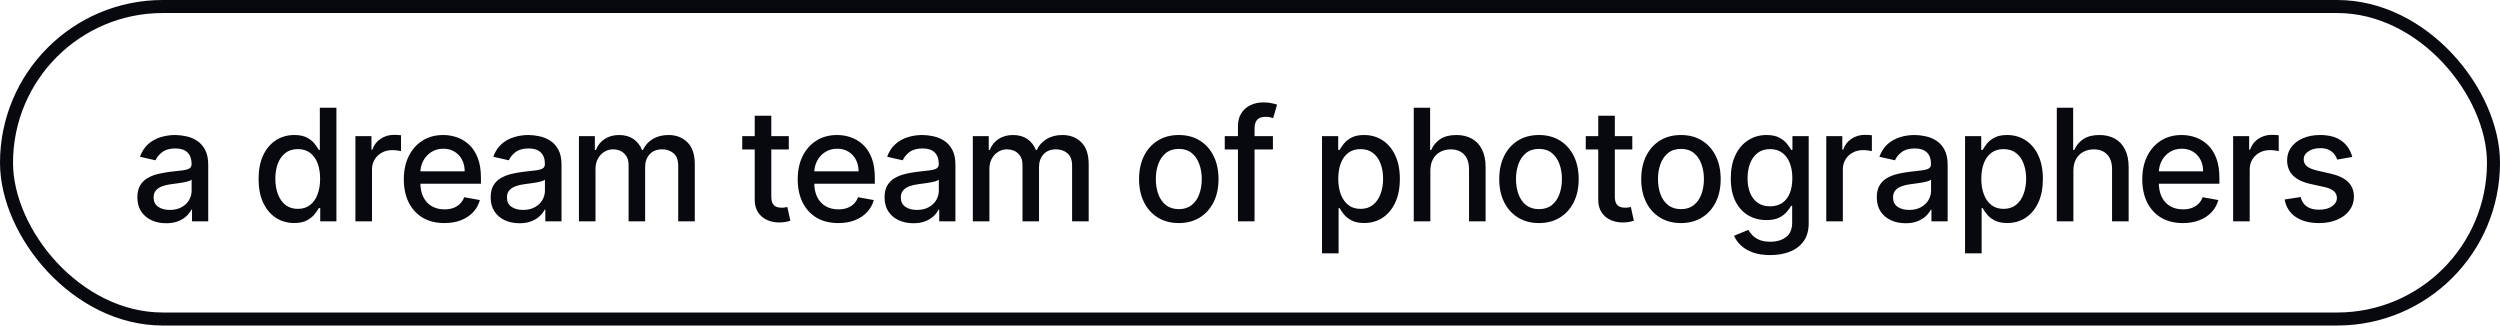
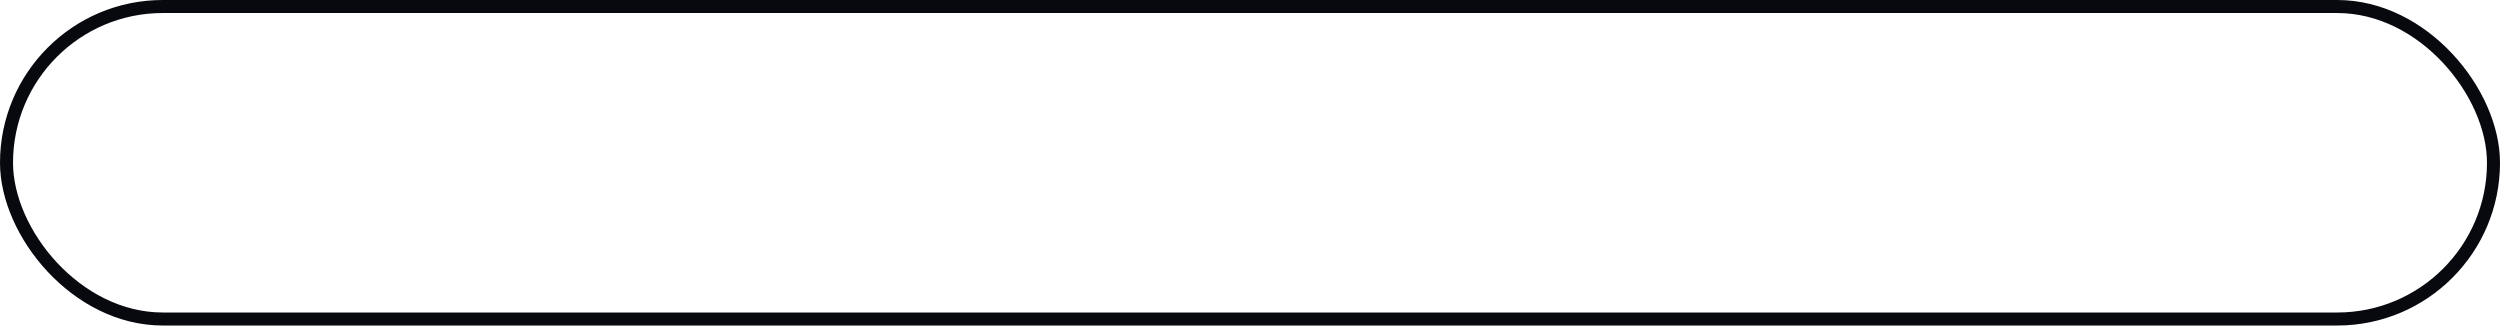
<svg xmlns="http://www.w3.org/2000/svg" width="192" height="25" viewBox="0 0 192 25" fill="none">
-   <path d="M12.761 17.145C12.347 17.145 11.972 17.068 11.636 16.915C11.301 16.759 11.036 16.533 10.839 16.237C10.646 15.942 10.55 15.579 10.55 15.151C10.55 14.781 10.621 14.477 10.763 14.239C10.905 14 11.097 13.811 11.338 13.672C11.579 13.533 11.849 13.428 12.148 13.357C12.446 13.286 12.75 13.232 13.06 13.195C13.452 13.149 13.77 13.112 14.014 13.084C14.258 13.053 14.436 13.003 14.547 12.935C14.658 12.867 14.713 12.756 14.713 12.602V12.572C14.713 12.2 14.608 11.912 14.398 11.707C14.19 11.503 13.881 11.401 13.469 11.401C13.04 11.401 12.702 11.496 12.454 11.686C12.21 11.874 12.041 12.082 11.947 12.312L10.75 12.04C10.892 11.642 11.099 11.321 11.372 11.077C11.648 10.829 11.964 10.651 12.322 10.54C12.68 10.426 13.057 10.369 13.452 10.369C13.713 10.369 13.99 10.401 14.283 10.463C14.578 10.523 14.854 10.633 15.109 10.796C15.368 10.957 15.579 11.189 15.744 11.49C15.909 11.788 15.992 12.176 15.992 12.653V17H14.747V16.105H14.696C14.614 16.27 14.49 16.432 14.325 16.591C14.161 16.75 13.949 16.882 13.69 16.987C13.432 17.092 13.122 17.145 12.761 17.145ZM13.038 16.122C13.391 16.122 13.692 16.053 13.942 15.913C14.195 15.774 14.386 15.592 14.517 15.368C14.651 15.141 14.717 14.898 14.717 14.639V13.796C14.672 13.841 14.584 13.883 14.453 13.923C14.325 13.96 14.179 13.993 14.014 14.021C13.849 14.047 13.689 14.071 13.533 14.094C13.376 14.114 13.246 14.131 13.141 14.145C12.893 14.176 12.668 14.229 12.463 14.303C12.261 14.376 12.099 14.483 11.977 14.622C11.858 14.758 11.798 14.94 11.798 15.168C11.798 15.483 11.915 15.722 12.148 15.883C12.381 16.043 12.678 16.122 13.038 16.122ZM22.595 17.128C22.066 17.128 21.595 16.993 21.18 16.723C20.768 16.45 20.444 16.062 20.208 15.56C19.975 15.054 19.859 14.447 19.859 13.74C19.859 13.033 19.977 12.428 20.212 11.925C20.451 11.422 20.778 11.037 21.193 10.77C21.607 10.503 22.078 10.369 22.603 10.369C23.009 10.369 23.336 10.438 23.583 10.574C23.833 10.707 24.026 10.864 24.163 11.043C24.302 11.222 24.41 11.379 24.487 11.516H24.563V8.273H25.837V17H24.593V15.982H24.487C24.41 16.121 24.299 16.28 24.154 16.459C24.012 16.638 23.816 16.794 23.566 16.928C23.316 17.061 22.992 17.128 22.595 17.128ZM22.876 16.041C23.242 16.041 23.552 15.945 23.805 15.751C24.061 15.555 24.254 15.284 24.384 14.938C24.518 14.591 24.585 14.188 24.585 13.727C24.585 13.273 24.519 12.875 24.389 12.534C24.258 12.193 24.066 11.928 23.813 11.737C23.561 11.547 23.248 11.452 22.876 11.452C22.492 11.452 22.173 11.551 21.917 11.75C21.661 11.949 21.468 12.22 21.337 12.564C21.21 12.908 21.146 13.296 21.146 13.727C21.146 14.165 21.211 14.558 21.342 14.908C21.473 15.257 21.666 15.534 21.921 15.739C22.18 15.94 22.498 16.041 22.876 16.041ZM27.296 17V10.454H28.528V11.494H28.596C28.715 11.142 28.925 10.865 29.227 10.663C29.53 10.459 29.874 10.357 30.258 10.357C30.337 10.357 30.431 10.359 30.539 10.365C30.65 10.371 30.736 10.378 30.799 10.386V11.605C30.748 11.591 30.657 11.575 30.526 11.558C30.395 11.538 30.265 11.528 30.134 11.528C29.833 11.528 29.564 11.592 29.329 11.72C29.096 11.845 28.911 12.02 28.775 12.244C28.638 12.466 28.57 12.719 28.57 13.003V17H27.296ZM34.128 17.132C33.483 17.132 32.928 16.994 32.462 16.719C31.999 16.44 31.641 16.05 31.388 15.547C31.138 15.041 31.013 14.449 31.013 13.77C31.013 13.099 31.138 12.508 31.388 11.997C31.641 11.486 31.993 11.087 32.445 10.8C32.9 10.513 33.431 10.369 34.039 10.369C34.408 10.369 34.766 10.43 35.113 10.553C35.459 10.675 35.77 10.867 36.046 11.128C36.321 11.389 36.539 11.729 36.698 12.146C36.857 12.561 36.936 13.065 36.936 13.659V14.111H31.733V13.156H35.688C35.688 12.821 35.62 12.524 35.483 12.266C35.347 12.004 35.155 11.798 34.908 11.648C34.664 11.497 34.377 11.422 34.047 11.422C33.689 11.422 33.377 11.51 33.11 11.686C32.846 11.859 32.641 12.087 32.496 12.368C32.354 12.646 32.283 12.949 32.283 13.276V14.021C32.283 14.459 32.36 14.831 32.513 15.138C32.669 15.445 32.887 15.679 33.165 15.841C33.444 16 33.769 16.079 34.141 16.079C34.382 16.079 34.603 16.046 34.801 15.977C35 15.906 35.172 15.801 35.317 15.662C35.462 15.523 35.573 15.351 35.65 15.146L36.855 15.364C36.759 15.719 36.586 16.03 36.336 16.297C36.088 16.561 35.777 16.767 35.402 16.915C35.03 17.06 34.605 17.132 34.128 17.132ZM39.895 17.145C39.48 17.145 39.105 17.068 38.77 16.915C38.435 16.759 38.169 16.533 37.973 16.237C37.78 15.942 37.683 15.579 37.683 15.151C37.683 14.781 37.754 14.477 37.896 14.239C38.038 14 38.23 13.811 38.472 13.672C38.713 13.533 38.983 13.428 39.281 13.357C39.58 13.286 39.884 13.232 40.193 13.195C40.585 13.149 40.904 13.112 41.148 13.084C41.392 13.053 41.57 13.003 41.681 12.935C41.791 12.867 41.847 12.756 41.847 12.602V12.572C41.847 12.2 41.742 11.912 41.531 11.707C41.324 11.503 41.014 11.401 40.602 11.401C40.173 11.401 39.835 11.496 39.588 11.686C39.344 11.874 39.175 12.082 39.081 12.312L37.884 12.04C38.026 11.642 38.233 11.321 38.506 11.077C38.781 10.829 39.098 10.651 39.456 10.54C39.814 10.426 40.19 10.369 40.585 10.369C40.847 10.369 41.124 10.401 41.416 10.463C41.712 10.523 41.987 10.633 42.243 10.796C42.502 10.957 42.713 11.189 42.878 11.49C43.043 11.788 43.125 12.176 43.125 12.653V17H41.881V16.105H41.83C41.747 16.27 41.624 16.432 41.459 16.591C41.294 16.75 41.083 16.882 40.824 16.987C40.565 17.092 40.256 17.145 39.895 17.145ZM40.172 16.122C40.524 16.122 40.825 16.053 41.075 15.913C41.328 15.774 41.52 15.592 41.651 15.368C41.784 15.141 41.851 14.898 41.851 14.639V13.796C41.806 13.841 41.717 13.883 41.587 13.923C41.459 13.96 41.313 13.993 41.148 14.021C40.983 14.047 40.822 14.071 40.666 14.094C40.51 14.114 40.379 14.131 40.274 14.145C40.027 14.176 39.801 14.229 39.597 14.303C39.395 14.376 39.233 14.483 39.111 14.622C38.992 14.758 38.932 14.94 38.932 15.168C38.932 15.483 39.048 15.722 39.281 15.883C39.514 16.043 39.811 16.122 40.172 16.122ZM44.462 17V10.454H45.685V11.52H45.766C45.903 11.159 46.126 10.878 46.435 10.676C46.745 10.472 47.116 10.369 47.547 10.369C47.985 10.369 48.351 10.472 48.647 10.676C48.945 10.881 49.165 11.162 49.307 11.52H49.376C49.532 11.171 49.78 10.892 50.121 10.685C50.462 10.474 50.868 10.369 51.34 10.369C51.934 10.369 52.418 10.555 52.793 10.928C53.171 11.3 53.36 11.861 53.36 12.611V17H52.086V12.73C52.086 12.287 51.965 11.966 51.724 11.767C51.482 11.568 51.194 11.469 50.858 11.469C50.444 11.469 50.121 11.597 49.891 11.852C49.661 12.105 49.546 12.43 49.546 12.828V17H48.276V12.649C48.276 12.294 48.165 12.008 47.944 11.793C47.722 11.577 47.434 11.469 47.079 11.469C46.837 11.469 46.614 11.533 46.41 11.661C46.208 11.786 46.044 11.96 45.919 12.185C45.797 12.409 45.736 12.669 45.736 12.964V17H44.462ZM60.579 10.454V11.477H57.004V10.454H60.579ZM57.962 8.886H59.236V15.078C59.236 15.325 59.273 15.511 59.347 15.636C59.421 15.758 59.516 15.842 59.633 15.888C59.752 15.93 59.881 15.952 60.021 15.952C60.123 15.952 60.212 15.945 60.289 15.93C60.366 15.916 60.425 15.905 60.468 15.896L60.698 16.949C60.624 16.977 60.519 17.006 60.383 17.034C60.246 17.065 60.076 17.082 59.871 17.085C59.536 17.091 59.224 17.031 58.934 16.906C58.644 16.781 58.41 16.588 58.231 16.327C58.052 16.065 57.962 15.737 57.962 15.342V8.886ZM64.379 17.132C63.734 17.132 63.179 16.994 62.713 16.719C62.25 16.44 61.892 16.05 61.639 15.547C61.389 15.041 61.264 14.449 61.264 13.77C61.264 13.099 61.389 12.508 61.639 11.997C61.892 11.486 62.244 11.087 62.696 10.8C63.15 10.513 63.681 10.369 64.29 10.369C64.659 10.369 65.017 10.43 65.363 10.553C65.71 10.675 66.021 10.867 66.297 11.128C66.572 11.389 66.79 11.729 66.949 12.146C67.108 12.561 67.187 13.065 67.187 13.659V14.111H61.984V13.156H65.939C65.939 12.821 65.87 12.524 65.734 12.266C65.598 12.004 65.406 11.798 65.159 11.648C64.915 11.497 64.627 11.422 64.298 11.422C63.94 11.422 63.627 11.51 63.361 11.686C63.096 11.859 62.892 12.087 62.747 12.368C62.605 12.646 62.534 12.949 62.534 13.276V14.021C62.534 14.459 62.611 14.831 62.764 15.138C62.92 15.445 63.138 15.679 63.416 15.841C63.694 16 64.02 16.079 64.392 16.079C64.633 16.079 64.853 16.046 65.052 15.977C65.251 15.906 65.423 15.801 65.568 15.662C65.713 15.523 65.824 15.351 65.9 15.146L67.106 15.364C67.01 15.719 66.836 16.03 66.586 16.297C66.339 16.561 66.028 16.767 65.653 16.915C65.281 17.06 64.856 17.132 64.379 17.132ZM70.146 17.145C69.731 17.145 69.356 17.068 69.021 16.915C68.686 16.759 68.42 16.533 68.224 16.237C68.031 15.942 67.934 15.579 67.934 15.151C67.934 14.781 68.005 14.477 68.147 14.239C68.289 14 68.481 13.811 68.722 13.672C68.964 13.533 69.234 13.428 69.532 13.357C69.83 13.286 70.134 13.232 70.444 13.195C70.836 13.149 71.154 13.112 71.399 13.084C71.643 13.053 71.82 13.003 71.931 12.935C72.042 12.867 72.097 12.756 72.097 12.602V12.572C72.097 12.2 71.992 11.912 71.782 11.707C71.575 11.503 71.265 11.401 70.853 11.401C70.424 11.401 70.086 11.496 69.839 11.686C69.595 11.874 69.426 12.082 69.332 12.312L68.134 12.04C68.276 11.642 68.484 11.321 68.757 11.077C69.032 10.829 69.349 10.651 69.707 10.54C70.065 10.426 70.441 10.369 70.836 10.369C71.097 10.369 71.374 10.401 71.667 10.463C71.963 10.523 72.238 10.633 72.494 10.796C72.752 10.957 72.964 11.189 73.129 11.49C73.293 11.788 73.376 12.176 73.376 12.653V17H72.132V16.105H72.08C71.998 16.27 71.874 16.432 71.71 16.591C71.545 16.75 71.333 16.882 71.075 16.987C70.816 17.092 70.507 17.145 70.146 17.145ZM70.423 16.122C70.775 16.122 71.076 16.053 71.326 15.913C71.579 15.774 71.771 15.592 71.901 15.368C72.035 15.141 72.102 14.898 72.102 14.639V13.796C72.056 13.841 71.968 13.883 71.838 13.923C71.71 13.96 71.563 13.993 71.399 14.021C71.234 14.047 71.073 14.071 70.917 14.094C70.761 14.114 70.63 14.131 70.525 14.145C70.278 14.176 70.052 14.229 69.847 14.303C69.646 14.376 69.484 14.483 69.362 14.622C69.242 14.758 69.183 14.94 69.183 15.168C69.183 15.483 69.299 15.722 69.532 15.883C69.765 16.043 70.062 16.122 70.423 16.122ZM74.713 17V10.454H75.936V11.52H76.017C76.153 11.159 76.376 10.878 76.686 10.676C76.996 10.472 77.366 10.369 77.798 10.369C78.236 10.369 78.602 10.472 78.898 10.676C79.196 10.881 79.416 11.162 79.558 11.52H79.626C79.782 11.171 80.031 10.892 80.372 10.685C80.713 10.474 81.119 10.369 81.591 10.369C82.184 10.369 82.669 10.555 83.044 10.928C83.422 11.3 83.611 11.861 83.611 12.611V17H82.337V12.73C82.337 12.287 82.216 11.966 81.974 11.767C81.733 11.568 81.445 11.469 81.109 11.469C80.695 11.469 80.372 11.597 80.142 11.852C79.912 12.105 79.797 12.43 79.797 12.828V17H78.527V12.649C78.527 12.294 78.416 12.008 78.195 11.793C77.973 11.577 77.684 11.469 77.329 11.469C77.088 11.469 76.865 11.533 76.66 11.661C76.459 11.786 76.295 11.96 76.17 12.185C76.048 12.409 75.987 12.669 75.987 12.964V17H74.713ZM90.531 17.132C89.918 17.132 89.382 16.991 88.925 16.71C88.467 16.429 88.112 16.035 87.859 15.53C87.607 15.024 87.48 14.433 87.48 13.757C87.48 13.078 87.607 12.484 87.859 11.976C88.112 11.467 88.467 11.072 88.925 10.791C89.382 10.51 89.918 10.369 90.531 10.369C91.145 10.369 91.68 10.51 92.138 10.791C92.595 11.072 92.95 11.467 93.203 11.976C93.456 12.484 93.582 13.078 93.582 13.757C93.582 14.433 93.456 15.024 93.203 15.53C92.95 16.035 92.595 16.429 92.138 16.71C91.68 16.991 91.145 17.132 90.531 17.132ZM90.536 16.062C90.933 16.062 91.263 15.957 91.524 15.747C91.786 15.537 91.979 15.257 92.104 14.908C92.232 14.558 92.296 14.173 92.296 13.753C92.296 13.335 92.232 12.952 92.104 12.602C91.979 12.25 91.786 11.967 91.524 11.754C91.263 11.541 90.933 11.435 90.536 11.435C90.135 11.435 89.803 11.541 89.538 11.754C89.277 11.967 89.082 12.25 88.955 12.602C88.83 12.952 88.767 13.335 88.767 13.753C88.767 14.173 88.83 14.558 88.955 14.908C89.082 15.257 89.277 15.537 89.538 15.747C89.803 15.957 90.135 16.062 90.536 16.062ZM97.76 10.454V11.477H94.061V10.454H97.76ZM95.075 17V9.696C95.075 9.287 95.165 8.947 95.344 8.678C95.522 8.405 95.76 8.202 96.055 8.068C96.351 7.932 96.672 7.864 97.018 7.864C97.274 7.864 97.493 7.885 97.674 7.928C97.856 7.967 97.991 8.004 98.079 8.038L97.781 9.07C97.721 9.053 97.645 9.033 97.551 9.01C97.457 8.984 97.344 8.972 97.21 8.972C96.9 8.972 96.679 9.048 96.545 9.202C96.415 9.355 96.349 9.577 96.349 9.866V17H95.075ZM101.53 19.454V10.454H102.774V11.516H102.881C102.955 11.379 103.061 11.222 103.201 11.043C103.34 10.864 103.533 10.707 103.78 10.574C104.027 10.438 104.354 10.369 104.76 10.369C105.289 10.369 105.76 10.503 106.175 10.77C106.59 11.037 106.915 11.422 107.151 11.925C107.39 12.428 107.509 13.033 107.509 13.74C107.509 14.447 107.391 15.054 107.155 15.56C106.919 16.062 106.595 16.45 106.184 16.723C105.772 16.993 105.301 17.128 104.773 17.128C104.375 17.128 104.05 17.061 103.797 16.928C103.547 16.794 103.351 16.638 103.209 16.459C103.067 16.28 102.958 16.121 102.881 15.982H102.804V19.454H101.53ZM102.779 13.727C102.779 14.188 102.845 14.591 102.979 14.938C103.113 15.284 103.306 15.555 103.559 15.751C103.811 15.945 104.121 16.041 104.488 16.041C104.868 16.041 105.186 15.94 105.442 15.739C105.698 15.534 105.891 15.257 106.022 14.908C106.155 14.558 106.222 14.165 106.222 13.727C106.222 13.296 106.157 12.908 106.026 12.564C105.898 12.22 105.705 11.949 105.446 11.75C105.191 11.551 104.871 11.452 104.488 11.452C104.118 11.452 103.806 11.547 103.55 11.737C103.297 11.928 103.105 12.193 102.975 12.534C102.844 12.875 102.779 13.273 102.779 13.727ZM109.851 13.114V17H108.576V8.273H109.833V11.52H109.914C110.068 11.168 110.302 10.888 110.618 10.68C110.933 10.473 111.345 10.369 111.853 10.369C112.302 10.369 112.694 10.462 113.03 10.646C113.368 10.831 113.629 11.107 113.814 11.473C114.001 11.837 114.095 12.291 114.095 12.837V17H112.821V12.99C112.821 12.51 112.697 12.138 112.45 11.874C112.203 11.607 111.859 11.473 111.419 11.473C111.118 11.473 110.848 11.537 110.609 11.665C110.373 11.793 110.187 11.98 110.051 12.227C109.917 12.472 109.851 12.767 109.851 13.114ZM118.192 17.132C117.579 17.132 117.043 16.991 116.586 16.71C116.128 16.429 115.773 16.035 115.52 15.53C115.268 15.024 115.141 14.433 115.141 13.757C115.141 13.078 115.268 12.484 115.52 11.976C115.773 11.467 116.128 11.072 116.586 10.791C117.043 10.51 117.579 10.369 118.192 10.369C118.806 10.369 119.341 10.51 119.799 10.791C120.256 11.072 120.611 11.467 120.864 11.976C121.117 12.484 121.243 13.078 121.243 13.757C121.243 14.433 121.117 15.024 120.864 15.53C120.611 16.035 120.256 16.429 119.799 16.71C119.341 16.991 118.806 17.132 118.192 17.132ZM118.196 16.062C118.594 16.062 118.924 15.957 119.185 15.747C119.446 15.537 119.64 15.257 119.765 14.908C119.893 14.558 119.956 14.173 119.956 13.753C119.956 13.335 119.893 12.952 119.765 12.602C119.64 12.25 119.446 11.967 119.185 11.754C118.924 11.541 118.594 11.435 118.196 11.435C117.796 11.435 117.464 11.541 117.199 11.754C116.938 11.967 116.743 12.25 116.616 12.602C116.491 12.952 116.428 13.335 116.428 13.753C116.428 14.173 116.491 14.558 116.616 14.908C116.743 15.257 116.938 15.537 117.199 15.747C117.464 15.957 117.796 16.062 118.196 16.062ZM125.361 10.454V11.477H121.786V10.454H125.361ZM122.745 8.886H124.019V15.078C124.019 15.325 124.056 15.511 124.129 15.636C124.203 15.758 124.298 15.842 124.415 15.888C124.534 15.93 124.664 15.952 124.803 15.952C124.905 15.952 124.995 15.945 125.071 15.93C125.148 15.916 125.208 15.905 125.25 15.896L125.48 16.949C125.406 16.977 125.301 17.006 125.165 17.034C125.029 17.065 124.858 17.082 124.654 17.085C124.318 17.091 124.006 17.031 123.716 16.906C123.426 16.781 123.192 16.588 123.013 16.327C122.834 16.065 122.745 15.737 122.745 15.342V8.886ZM129.097 17.132C128.484 17.132 127.948 16.991 127.491 16.71C127.033 16.429 126.678 16.035 126.425 15.53C126.173 15.024 126.046 14.433 126.046 13.757C126.046 13.078 126.173 12.484 126.425 11.976C126.678 11.467 127.033 11.072 127.491 10.791C127.948 10.51 128.484 10.369 129.097 10.369C129.711 10.369 130.246 10.51 130.704 10.791C131.161 11.072 131.516 11.467 131.769 11.976C132.022 12.484 132.148 13.078 132.148 13.757C132.148 14.433 132.022 15.024 131.769 15.53C131.516 16.035 131.161 16.429 130.704 16.71C130.246 16.991 129.711 17.132 129.097 17.132ZM129.101 16.062C129.499 16.062 129.829 15.957 130.09 15.747C130.351 15.537 130.545 15.257 130.67 14.908C130.798 14.558 130.861 14.173 130.861 13.753C130.861 13.335 130.798 12.952 130.67 12.602C130.545 12.25 130.351 11.967 130.09 11.754C129.829 11.541 129.499 11.435 129.101 11.435C128.701 11.435 128.369 11.541 128.104 11.754C127.843 11.967 127.648 12.25 127.521 12.602C127.396 12.952 127.333 13.335 127.333 13.753C127.333 14.173 127.396 14.558 127.521 14.908C127.648 15.257 127.843 15.537 128.104 15.747C128.369 15.957 128.701 16.062 129.101 16.062ZM135.955 19.591C135.435 19.591 134.988 19.523 134.613 19.386C134.24 19.25 133.936 19.07 133.701 18.845C133.465 18.621 133.289 18.375 133.172 18.108L134.267 17.656C134.344 17.781 134.446 17.913 134.574 18.053C134.705 18.195 134.881 18.315 135.103 18.415C135.327 18.514 135.615 18.564 135.968 18.564C136.451 18.564 136.85 18.446 137.165 18.21C137.48 17.977 137.638 17.605 137.638 17.094V15.807H137.557C137.48 15.946 137.37 16.101 137.225 16.271C137.083 16.442 136.887 16.59 136.637 16.715C136.387 16.84 136.061 16.902 135.661 16.902C135.144 16.902 134.678 16.781 134.263 16.54C133.851 16.296 133.525 15.936 133.283 15.462C133.044 14.984 132.925 14.398 132.925 13.702C132.925 13.006 133.043 12.409 133.279 11.912C133.517 11.415 133.844 11.034 134.259 10.77C134.674 10.503 135.144 10.369 135.669 10.369C136.076 10.369 136.404 10.438 136.654 10.574C136.904 10.707 137.098 10.864 137.238 11.043C137.38 11.222 137.489 11.379 137.566 11.516H137.659V10.454H138.908V17.145C138.908 17.707 138.777 18.169 138.516 18.53C138.255 18.891 137.901 19.158 137.455 19.331C137.012 19.504 136.512 19.591 135.955 19.591ZM135.942 15.845C136.309 15.845 136.618 15.76 136.871 15.589C137.127 15.416 137.32 15.169 137.451 14.848C137.584 14.524 137.651 14.136 137.651 13.685C137.651 13.244 137.586 12.857 137.455 12.521C137.324 12.186 137.132 11.925 136.88 11.737C136.627 11.547 136.314 11.452 135.942 11.452C135.559 11.452 135.239 11.551 134.983 11.75C134.728 11.946 134.534 12.213 134.404 12.551C134.276 12.889 134.212 13.267 134.212 13.685C134.212 14.114 134.277 14.49 134.408 14.814C134.539 15.138 134.732 15.391 134.988 15.572C135.246 15.754 135.564 15.845 135.942 15.845ZM140.257 17V10.454H141.488V11.494H141.557C141.676 11.142 141.886 10.865 142.187 10.663C142.491 10.459 142.835 10.357 143.218 10.357C143.298 10.357 143.392 10.359 143.5 10.365C143.611 10.371 143.697 10.378 143.76 10.386V11.605C143.709 11.591 143.618 11.575 143.487 11.558C143.356 11.538 143.226 11.528 143.095 11.528C142.794 11.528 142.525 11.592 142.29 11.72C142.057 11.845 141.872 12.02 141.736 12.244C141.599 12.466 141.531 12.719 141.531 13.003V17H140.257ZM146.349 17.145C145.934 17.145 145.559 17.068 145.224 16.915C144.888 16.759 144.623 16.533 144.427 16.237C144.233 15.942 144.137 15.579 144.137 15.151C144.137 14.781 144.208 14.477 144.35 14.239C144.492 14 144.684 13.811 144.925 13.672C145.167 13.533 145.437 13.428 145.735 13.357C146.033 13.286 146.337 13.232 146.647 13.195C147.039 13.149 147.357 13.112 147.601 13.084C147.846 13.053 148.023 13.003 148.134 12.935C148.245 12.867 148.3 12.756 148.3 12.602V12.572C148.3 12.2 148.195 11.912 147.985 11.707C147.778 11.503 147.468 11.401 147.056 11.401C146.627 11.401 146.289 11.496 146.042 11.686C145.797 11.874 145.628 12.082 145.535 12.312L144.337 12.04C144.479 11.642 144.687 11.321 144.959 11.077C145.235 10.829 145.552 10.651 145.91 10.54C146.268 10.426 146.644 10.369 147.039 10.369C147.3 10.369 147.577 10.401 147.87 10.463C148.165 10.523 148.441 10.633 148.697 10.796C148.955 10.957 149.167 11.189 149.332 11.49C149.496 11.788 149.579 12.176 149.579 12.653V17H148.334V16.105H148.283C148.201 16.27 148.077 16.432 147.912 16.591C147.748 16.75 147.536 16.882 147.278 16.987C147.019 17.092 146.709 17.145 146.349 17.145ZM146.626 16.122C146.978 16.122 147.279 16.053 147.529 15.913C147.782 15.774 147.974 15.592 148.104 15.368C148.238 15.141 148.305 14.898 148.305 14.639V13.796C148.259 13.841 148.171 13.883 148.04 13.923C147.912 13.96 147.766 13.993 147.601 14.021C147.437 14.047 147.276 14.071 147.12 14.094C146.964 14.114 146.833 14.131 146.728 14.145C146.481 14.176 146.255 14.229 146.05 14.303C145.849 14.376 145.687 14.483 145.564 14.622C145.445 14.758 145.385 14.94 145.385 15.168C145.385 15.483 145.502 15.722 145.735 15.883C145.968 16.043 146.265 16.122 146.626 16.122ZM150.916 19.454V10.454H152.16V11.516H152.267C152.34 11.379 152.447 11.222 152.586 11.043C152.725 10.864 152.919 10.707 153.166 10.574C153.413 10.438 153.74 10.369 154.146 10.369C154.674 10.369 155.146 10.503 155.561 10.77C155.975 11.037 156.301 11.422 156.536 11.925C156.775 12.428 156.894 13.033 156.894 13.74C156.894 14.447 156.777 15.054 156.541 15.56C156.305 16.062 155.981 16.45 155.569 16.723C155.157 16.993 154.687 17.128 154.159 17.128C153.761 17.128 153.436 17.061 153.183 16.928C152.933 16.794 152.737 16.638 152.595 16.459C152.453 16.28 152.343 16.121 152.267 15.982H152.19V19.454H150.916ZM152.164 13.727C152.164 14.188 152.231 14.591 152.365 14.938C152.498 15.284 152.691 15.555 152.944 15.751C153.197 15.945 153.507 16.041 153.873 16.041C154.254 16.041 154.572 15.94 154.828 15.739C155.083 15.534 155.277 15.257 155.407 14.908C155.541 14.558 155.608 14.165 155.608 13.727C155.608 13.296 155.542 12.908 155.411 12.564C155.284 12.22 155.09 11.949 154.832 11.75C154.576 11.551 154.257 11.452 153.873 11.452C153.504 11.452 153.191 11.547 152.936 11.737C152.683 11.928 152.491 12.193 152.36 12.534C152.23 12.875 152.164 13.273 152.164 13.727ZM159.236 13.114V17H157.962V8.273H159.219V11.52H159.3C159.453 11.168 159.688 10.888 160.003 10.68C160.319 10.473 160.73 10.369 161.239 10.369C161.688 10.369 162.08 10.462 162.415 10.646C162.753 10.831 163.015 11.107 163.199 11.473C163.387 11.837 163.48 12.291 163.48 12.837V17H162.206V12.99C162.206 12.51 162.083 12.138 161.836 11.874C161.588 11.607 161.245 11.473 160.804 11.473C160.503 11.473 160.233 11.537 159.995 11.665C159.759 11.793 159.573 11.98 159.436 12.227C159.303 12.472 159.236 12.767 159.236 13.114ZM167.642 17.132C166.997 17.132 166.441 16.994 165.976 16.719C165.513 16.44 165.155 16.05 164.902 15.547C164.652 15.041 164.527 14.449 164.527 13.77C164.527 13.099 164.652 12.508 164.902 11.997C165.155 11.486 165.507 11.087 165.959 10.8C166.413 10.513 166.944 10.369 167.552 10.369C167.922 10.369 168.28 10.43 168.626 10.553C168.973 10.675 169.284 10.867 169.559 11.128C169.835 11.389 170.052 11.729 170.211 12.146C170.37 12.561 170.45 13.065 170.45 13.659V14.111H165.247V13.156H169.201C169.201 12.821 169.133 12.524 168.997 12.266C168.861 12.004 168.669 11.798 168.422 11.648C168.177 11.497 167.89 11.422 167.561 11.422C167.203 11.422 166.89 11.51 166.623 11.686C166.359 11.859 166.155 12.087 166.01 12.368C165.868 12.646 165.797 12.949 165.797 13.276V14.021C165.797 14.459 165.873 14.831 166.027 15.138C166.183 15.445 166.4 15.679 166.679 15.841C166.957 16 167.282 16.079 167.655 16.079C167.896 16.079 168.116 16.046 168.315 15.977C168.514 15.906 168.686 15.801 168.831 15.662C168.976 15.523 169.086 15.351 169.163 15.146L170.369 15.364C170.272 15.719 170.099 16.03 169.849 16.297C169.602 16.561 169.291 16.767 168.916 16.915C168.544 17.06 168.119 17.132 167.642 17.132ZM171.504 17V10.454H172.735V11.494H172.803C172.923 11.142 173.133 10.865 173.434 10.663C173.738 10.459 174.082 10.357 174.465 10.357C174.545 10.357 174.639 10.359 174.747 10.365C174.857 10.371 174.944 10.378 175.007 10.386V11.605C174.955 11.591 174.865 11.575 174.734 11.558C174.603 11.538 174.472 11.528 174.342 11.528C174.041 11.528 173.772 11.592 173.536 11.72C173.303 11.845 173.119 12.02 172.982 12.244C172.846 12.466 172.778 12.719 172.778 13.003V17H171.504ZM180.654 12.053L179.499 12.257C179.451 12.109 179.374 11.969 179.269 11.835C179.167 11.702 179.028 11.592 178.851 11.507C178.675 11.422 178.455 11.379 178.191 11.379C177.83 11.379 177.529 11.46 177.288 11.622C177.046 11.781 176.925 11.987 176.925 12.24C176.925 12.459 177.006 12.635 177.168 12.768C177.33 12.902 177.592 13.011 177.952 13.097L178.992 13.335C179.594 13.474 180.043 13.689 180.339 13.979C180.634 14.268 180.782 14.645 180.782 15.108C180.782 15.5 180.668 15.849 180.441 16.156C180.217 16.46 179.903 16.699 179.499 16.872C179.099 17.046 178.634 17.132 178.106 17.132C177.373 17.132 176.775 16.976 176.312 16.663C175.849 16.348 175.565 15.901 175.459 15.321L176.691 15.133C176.768 15.454 176.925 15.697 177.164 15.862C177.403 16.024 177.714 16.105 178.097 16.105C178.515 16.105 178.849 16.018 179.099 15.845C179.349 15.669 179.474 15.454 179.474 15.202C179.474 14.997 179.397 14.825 179.244 14.686C179.093 14.547 178.861 14.442 178.549 14.371L177.441 14.128C176.83 13.989 176.378 13.767 176.086 13.463C175.796 13.159 175.651 12.774 175.651 12.308C175.651 11.922 175.759 11.584 175.975 11.294C176.191 11.004 176.489 10.778 176.87 10.617C177.251 10.452 177.687 10.369 178.178 10.369C178.886 10.369 179.442 10.523 179.849 10.829C180.255 11.133 180.523 11.541 180.654 12.053Z" fill="#07090F" />
  <rect x="0.5" y="0.5" width="191" height="24" rx="12" stroke="#07090F" />
</svg>